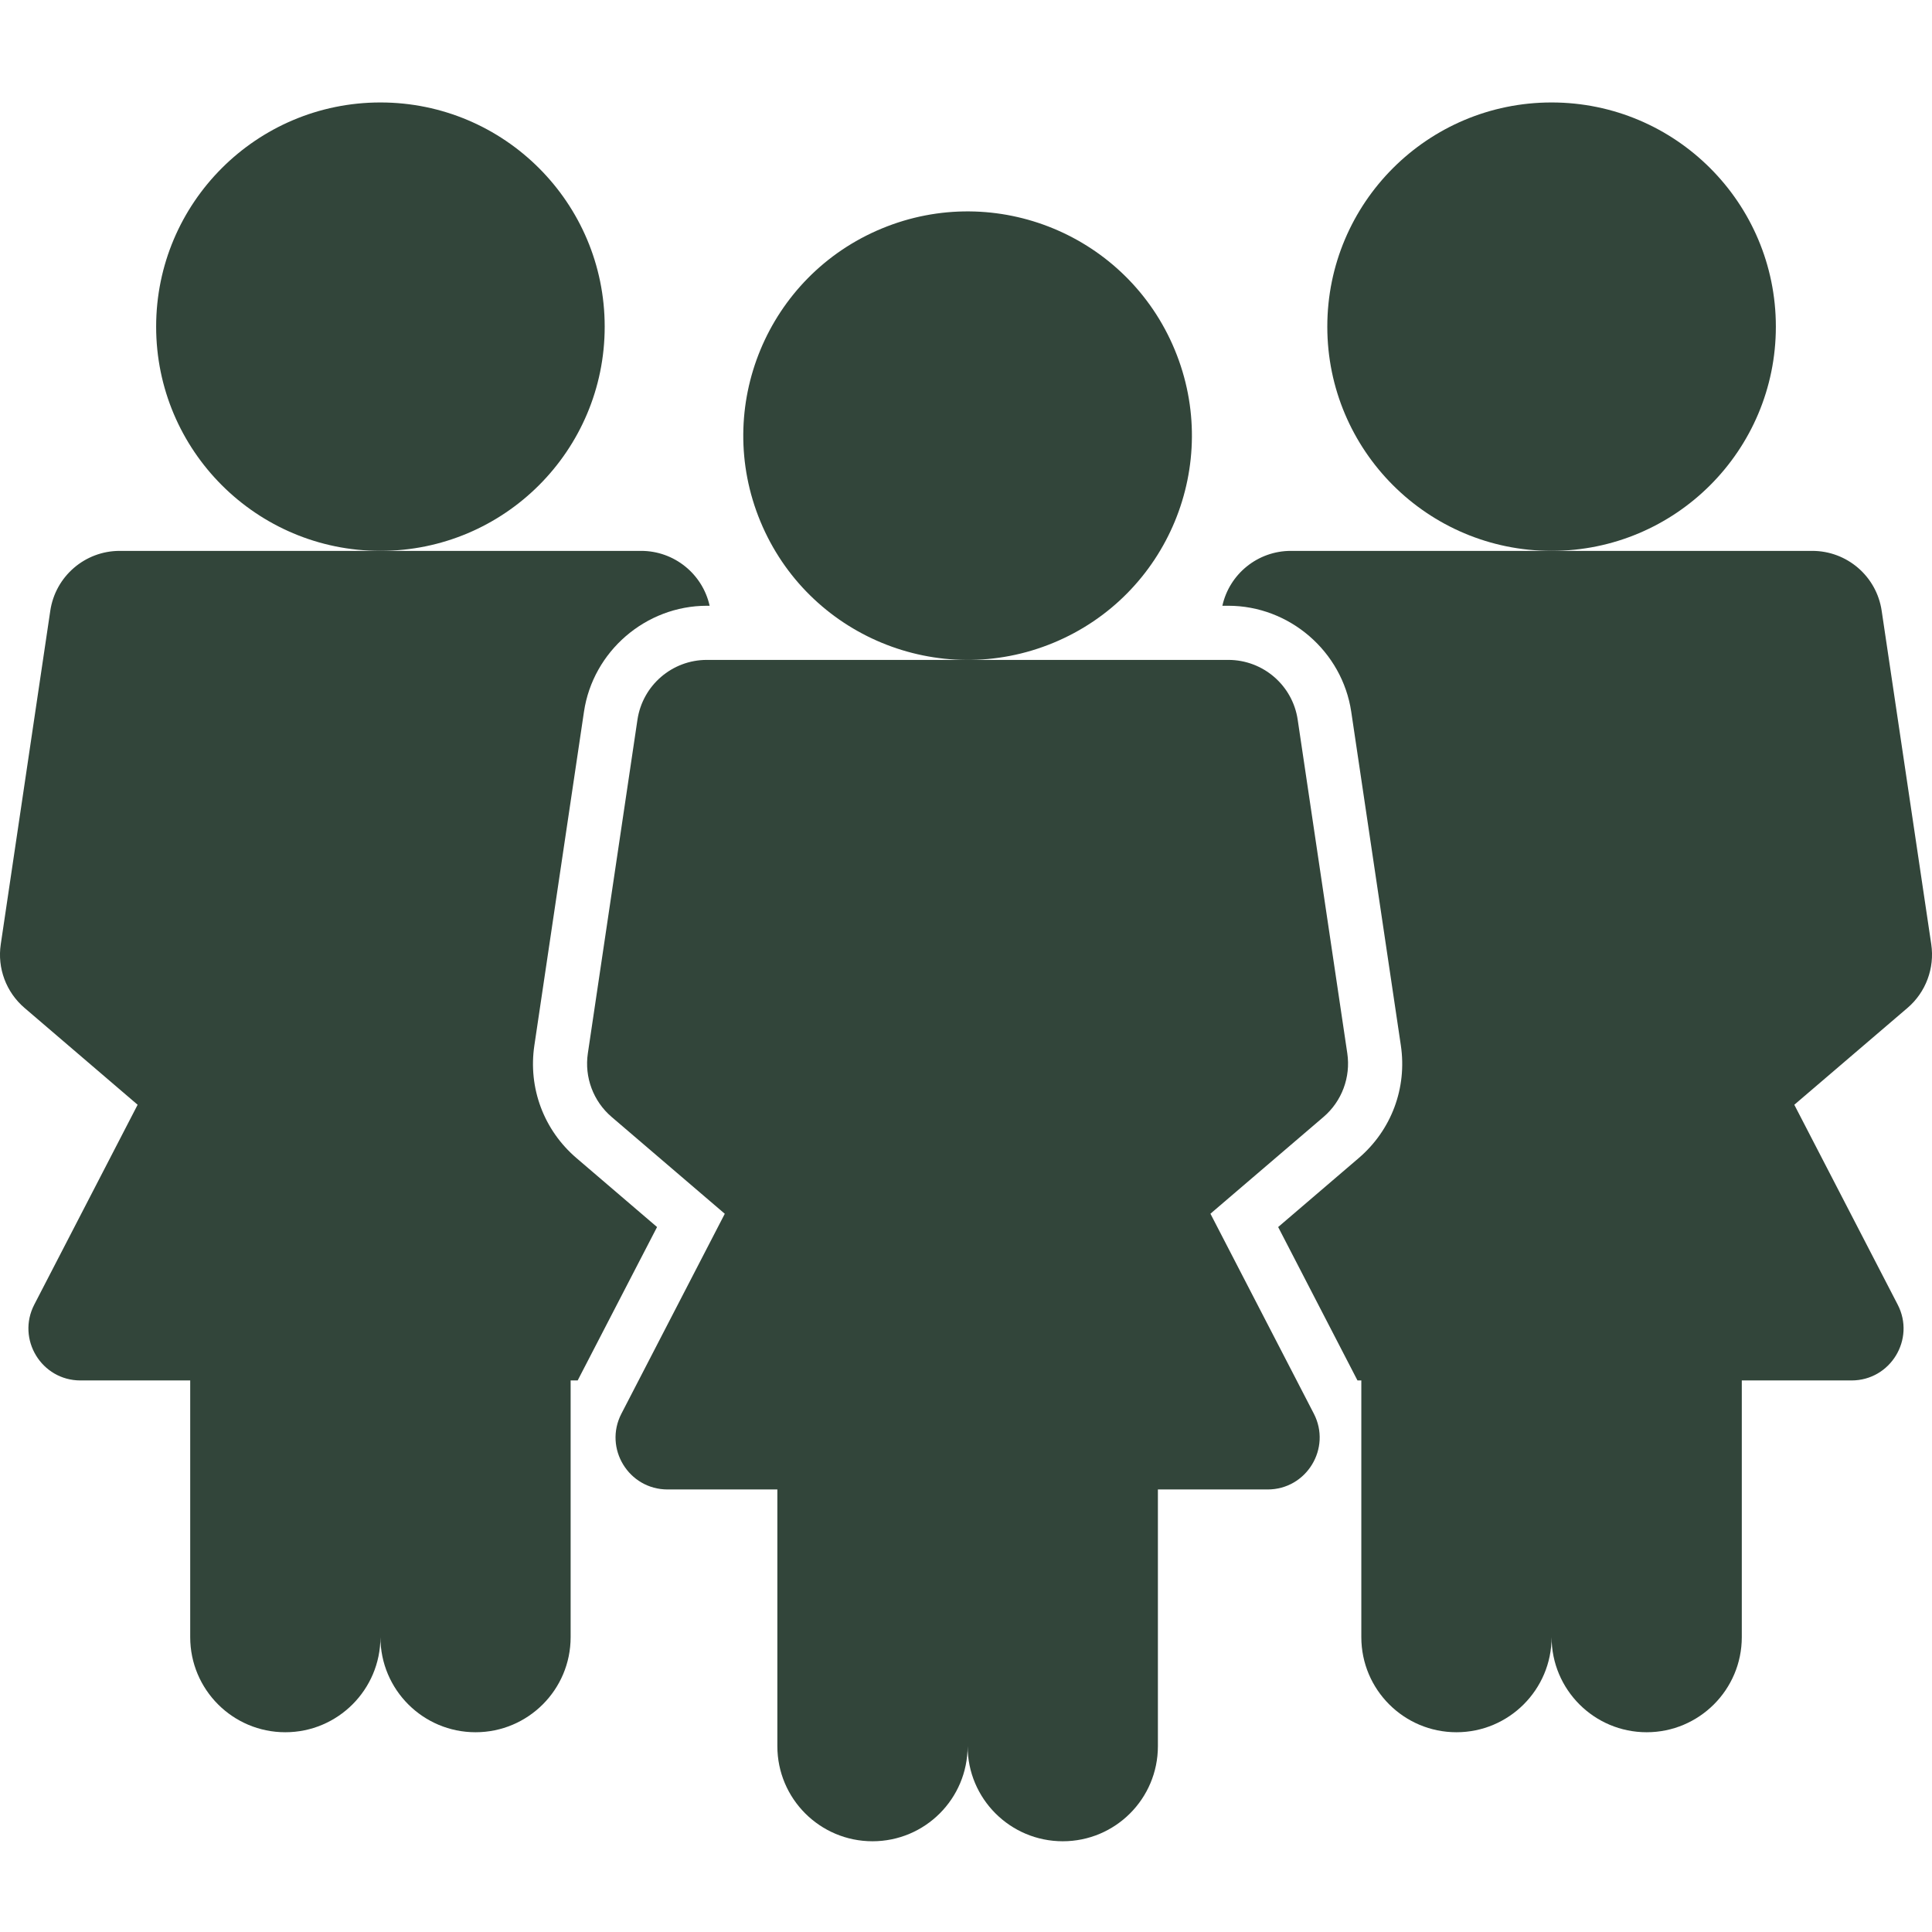
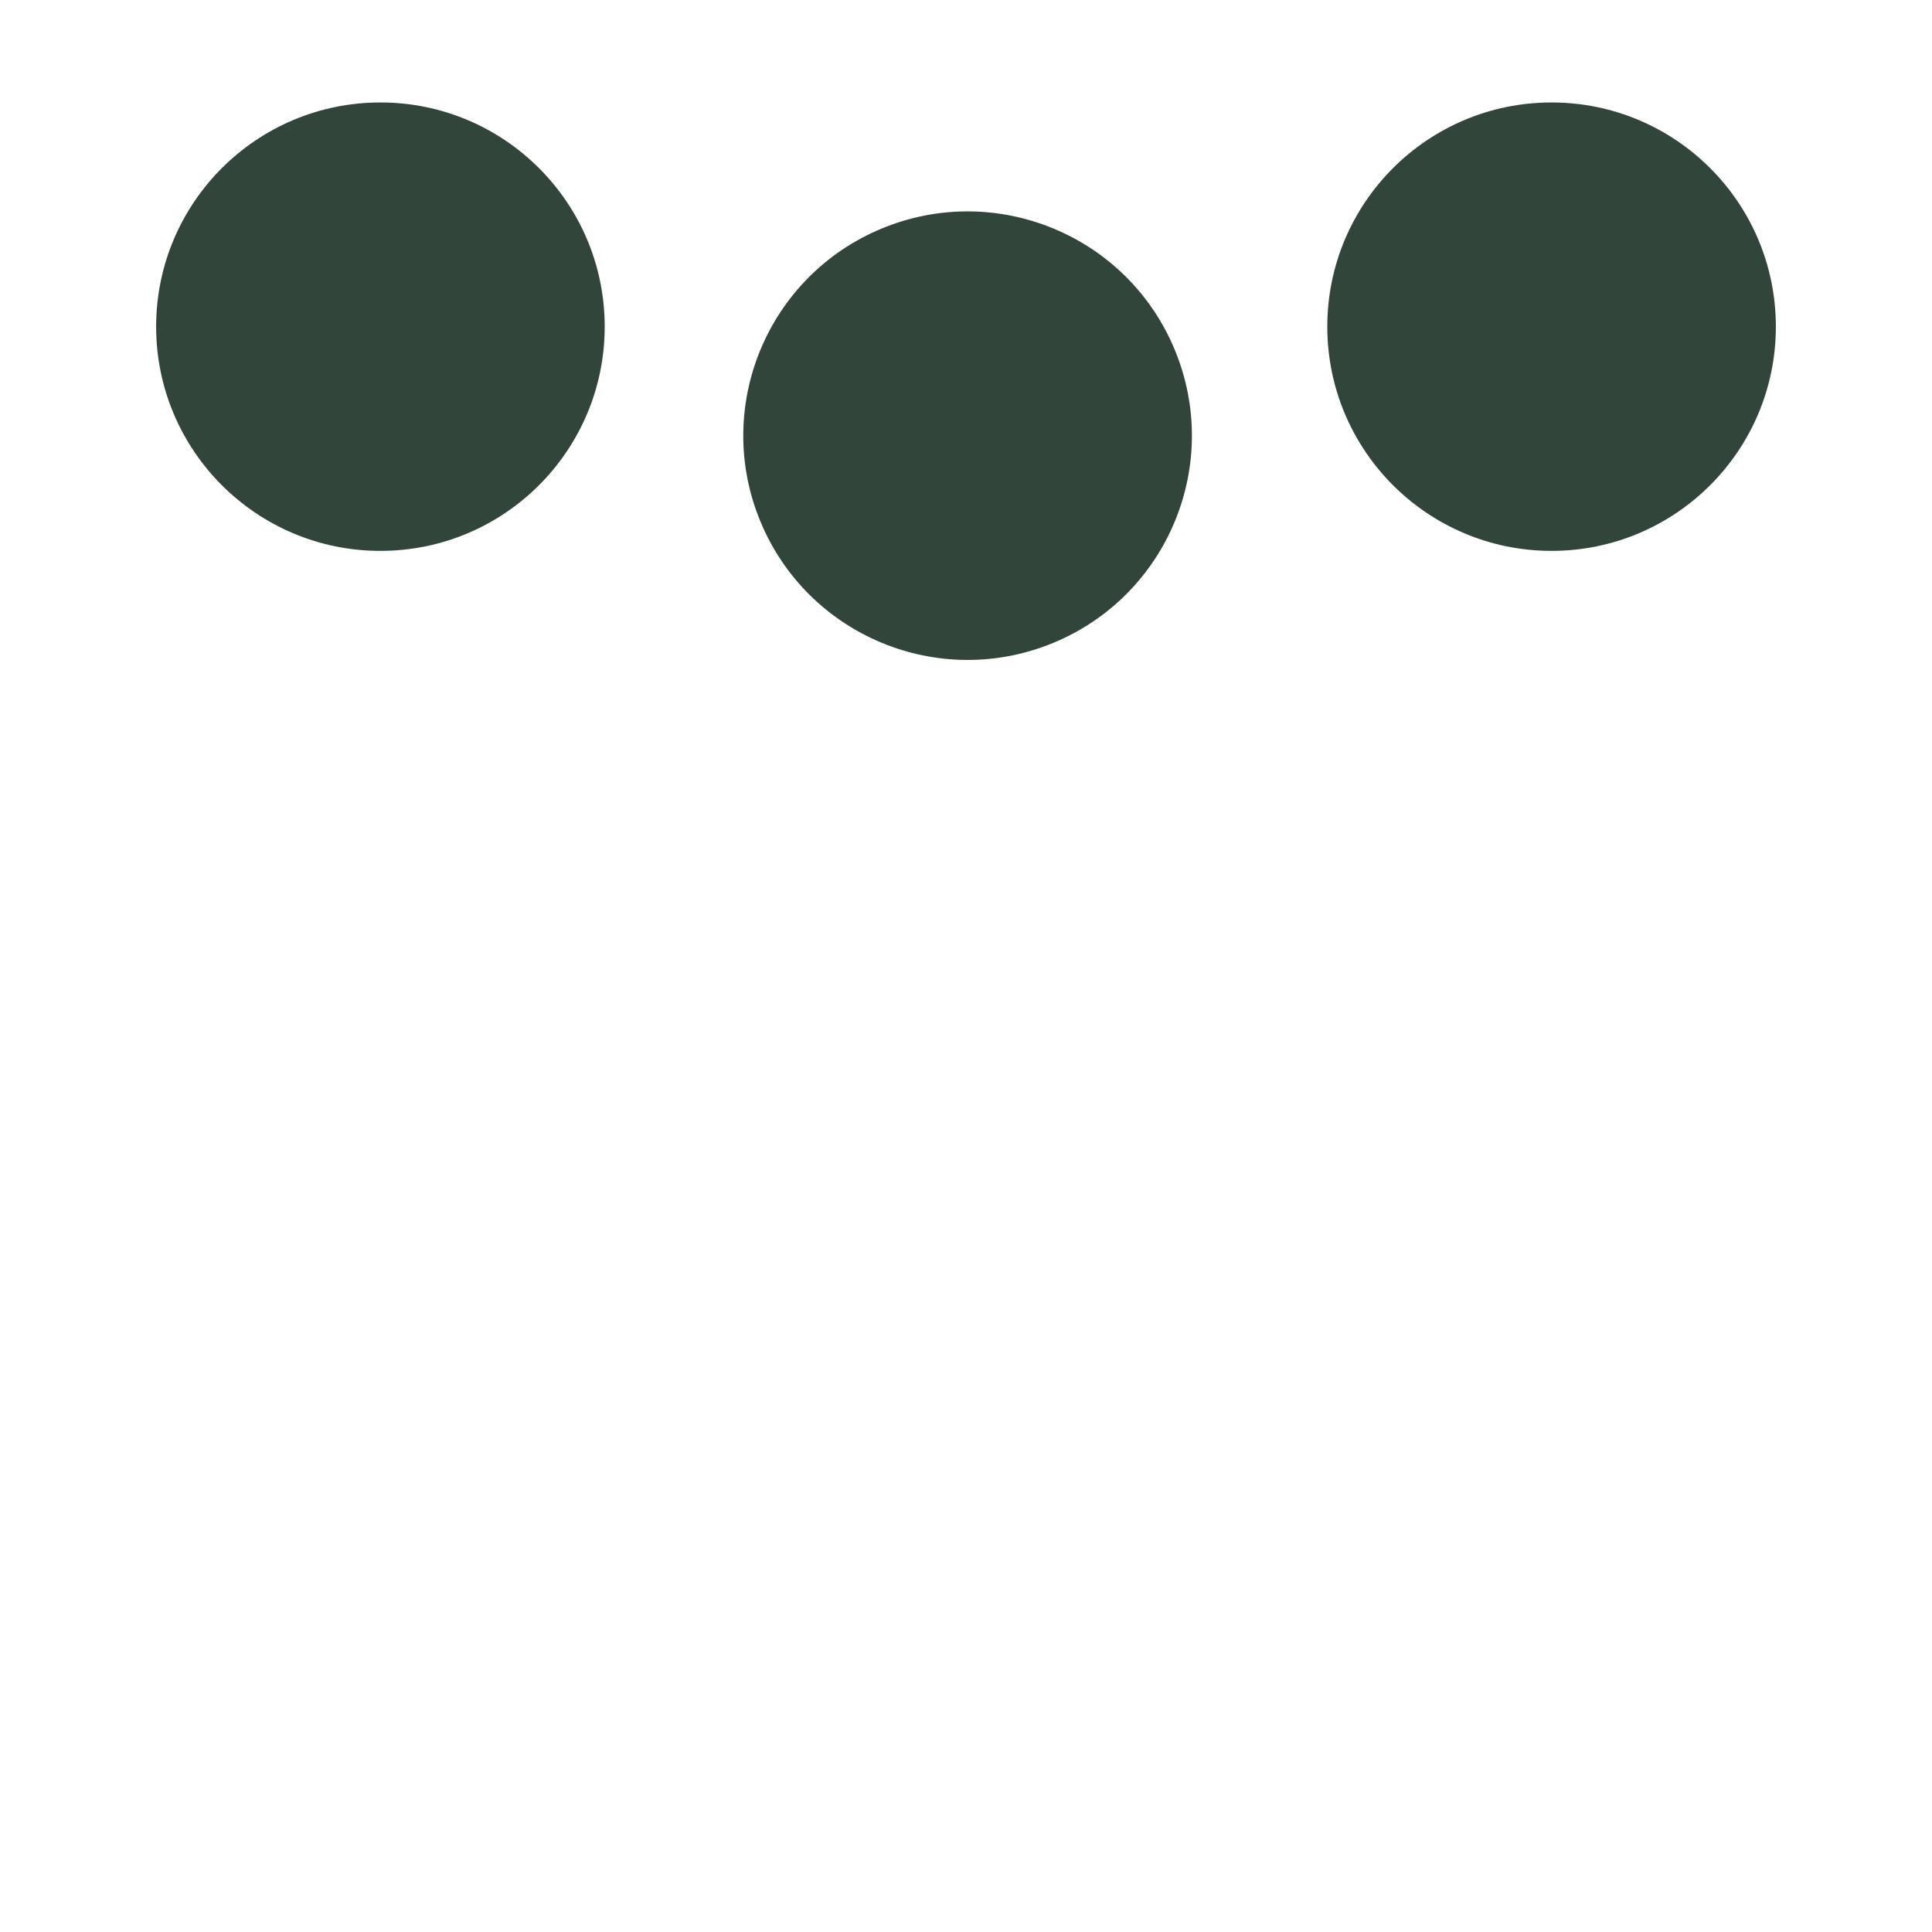
<svg xmlns="http://www.w3.org/2000/svg" fill="none" viewBox="0 0 89 89" height="89" width="89">
  <g clip-path="url(#clip0_70_122)">
    <path fill="#32453A" d="M71.475 25.377C77.181 25.377 81.807 20.753 81.807 15.048C81.807 9.344 77.181 4.72 71.475 4.72C65.77 4.72 61.144 9.344 61.144 15.048C61.144 20.753 65.77 25.377 71.475 25.377Z" />
-     <path fill="#32453A" d="M88.966 43.501L86.681 28.132C86.446 26.549 85.087 25.377 83.483 25.377H59.466C57.942 25.377 56.635 26.439 56.31 27.905H56.582C59.398 27.905 61.833 30.005 62.247 32.791L64.532 48.159C64.823 50.119 64.098 52.059 62.591 53.348L58.88 56.525L62.534 63.592H62.711V75.417C62.711 77.835 64.674 79.798 67.093 79.798C68.303 79.798 69.398 79.307 70.191 78.514C70.984 77.721 71.476 76.626 71.476 75.417C71.476 77.835 73.436 79.798 75.856 79.798C77.065 79.798 78.16 79.307 78.954 78.514C79.747 77.721 80.238 76.626 80.238 75.417V63.592H85.294C87.087 63.592 88.245 61.692 87.419 60.098L82.657 50.892L87.871 46.431C88.716 45.708 89.128 44.6 88.966 43.501Z" />
    <path fill="#32453A" d="M17.525 25.377C23.23 25.377 27.856 20.753 27.856 15.048C27.856 9.344 23.23 4.72 17.525 4.72C11.819 4.72 7.193 9.344 7.193 15.048C7.193 20.753 11.819 25.377 17.525 25.377Z" />
-     <path fill="#32453A" d="M26.556 53.348C25.05 52.059 24.324 50.119 24.616 48.159L26.901 32.791C27.312 30.005 29.749 27.905 32.565 27.905H32.69C32.363 26.439 31.058 25.377 29.535 25.377H5.515C3.913 25.377 2.554 26.549 2.317 28.132L0.035 43.501C-0.13 44.6 0.284 45.708 1.13 46.431L6.34 50.892L1.579 60.098C0.756 61.692 1.911 63.592 3.706 63.592H8.762V75.417C8.762 77.835 10.723 79.798 13.142 79.798C14.352 79.798 15.447 79.307 16.24 78.514C17.033 77.721 17.525 76.626 17.525 75.417C17.525 77.835 19.485 79.798 21.907 79.798C23.117 79.798 24.212 79.307 25.005 78.514C25.798 77.721 26.287 76.626 26.287 75.417V63.592H26.611L30.268 56.525L26.556 53.348Z" />
    <path fill="#32453A" d="M48.527 29.612C53.799 27.429 56.302 21.387 54.118 16.117C51.935 10.847 45.892 8.344 40.62 10.527C35.349 12.71 32.845 18.752 35.029 24.022C37.212 29.292 43.256 31.795 48.527 29.612Z" />
-     <path fill="#32453A" d="M55.757 55.914L60.97 51.453C61.815 50.73 62.227 49.623 62.065 48.523L59.78 33.155C59.546 31.571 58.184 30.399 56.583 30.399H32.563C30.961 30.399 29.602 31.571 29.365 33.155L27.08 48.523C26.916 49.623 27.33 50.73 28.175 51.453L33.388 55.914L28.627 65.121C27.801 66.714 28.958 68.614 30.754 68.614H35.81V80.439C35.81 82.858 37.771 84.82 40.193 84.82C42.614 84.82 44.575 82.86 44.575 80.439C44.575 82.858 46.535 84.82 48.958 84.82C51.379 84.82 53.34 82.86 53.34 80.439V68.614H58.396C60.189 68.614 61.346 66.714 60.523 65.121L55.762 55.914H55.757Z" />
  </g>
  <defs>
    <clipPath id="clip0_70_122">
      <rect fill="white" height="89" width="89" />
    </clipPath>
  </defs>
</svg>